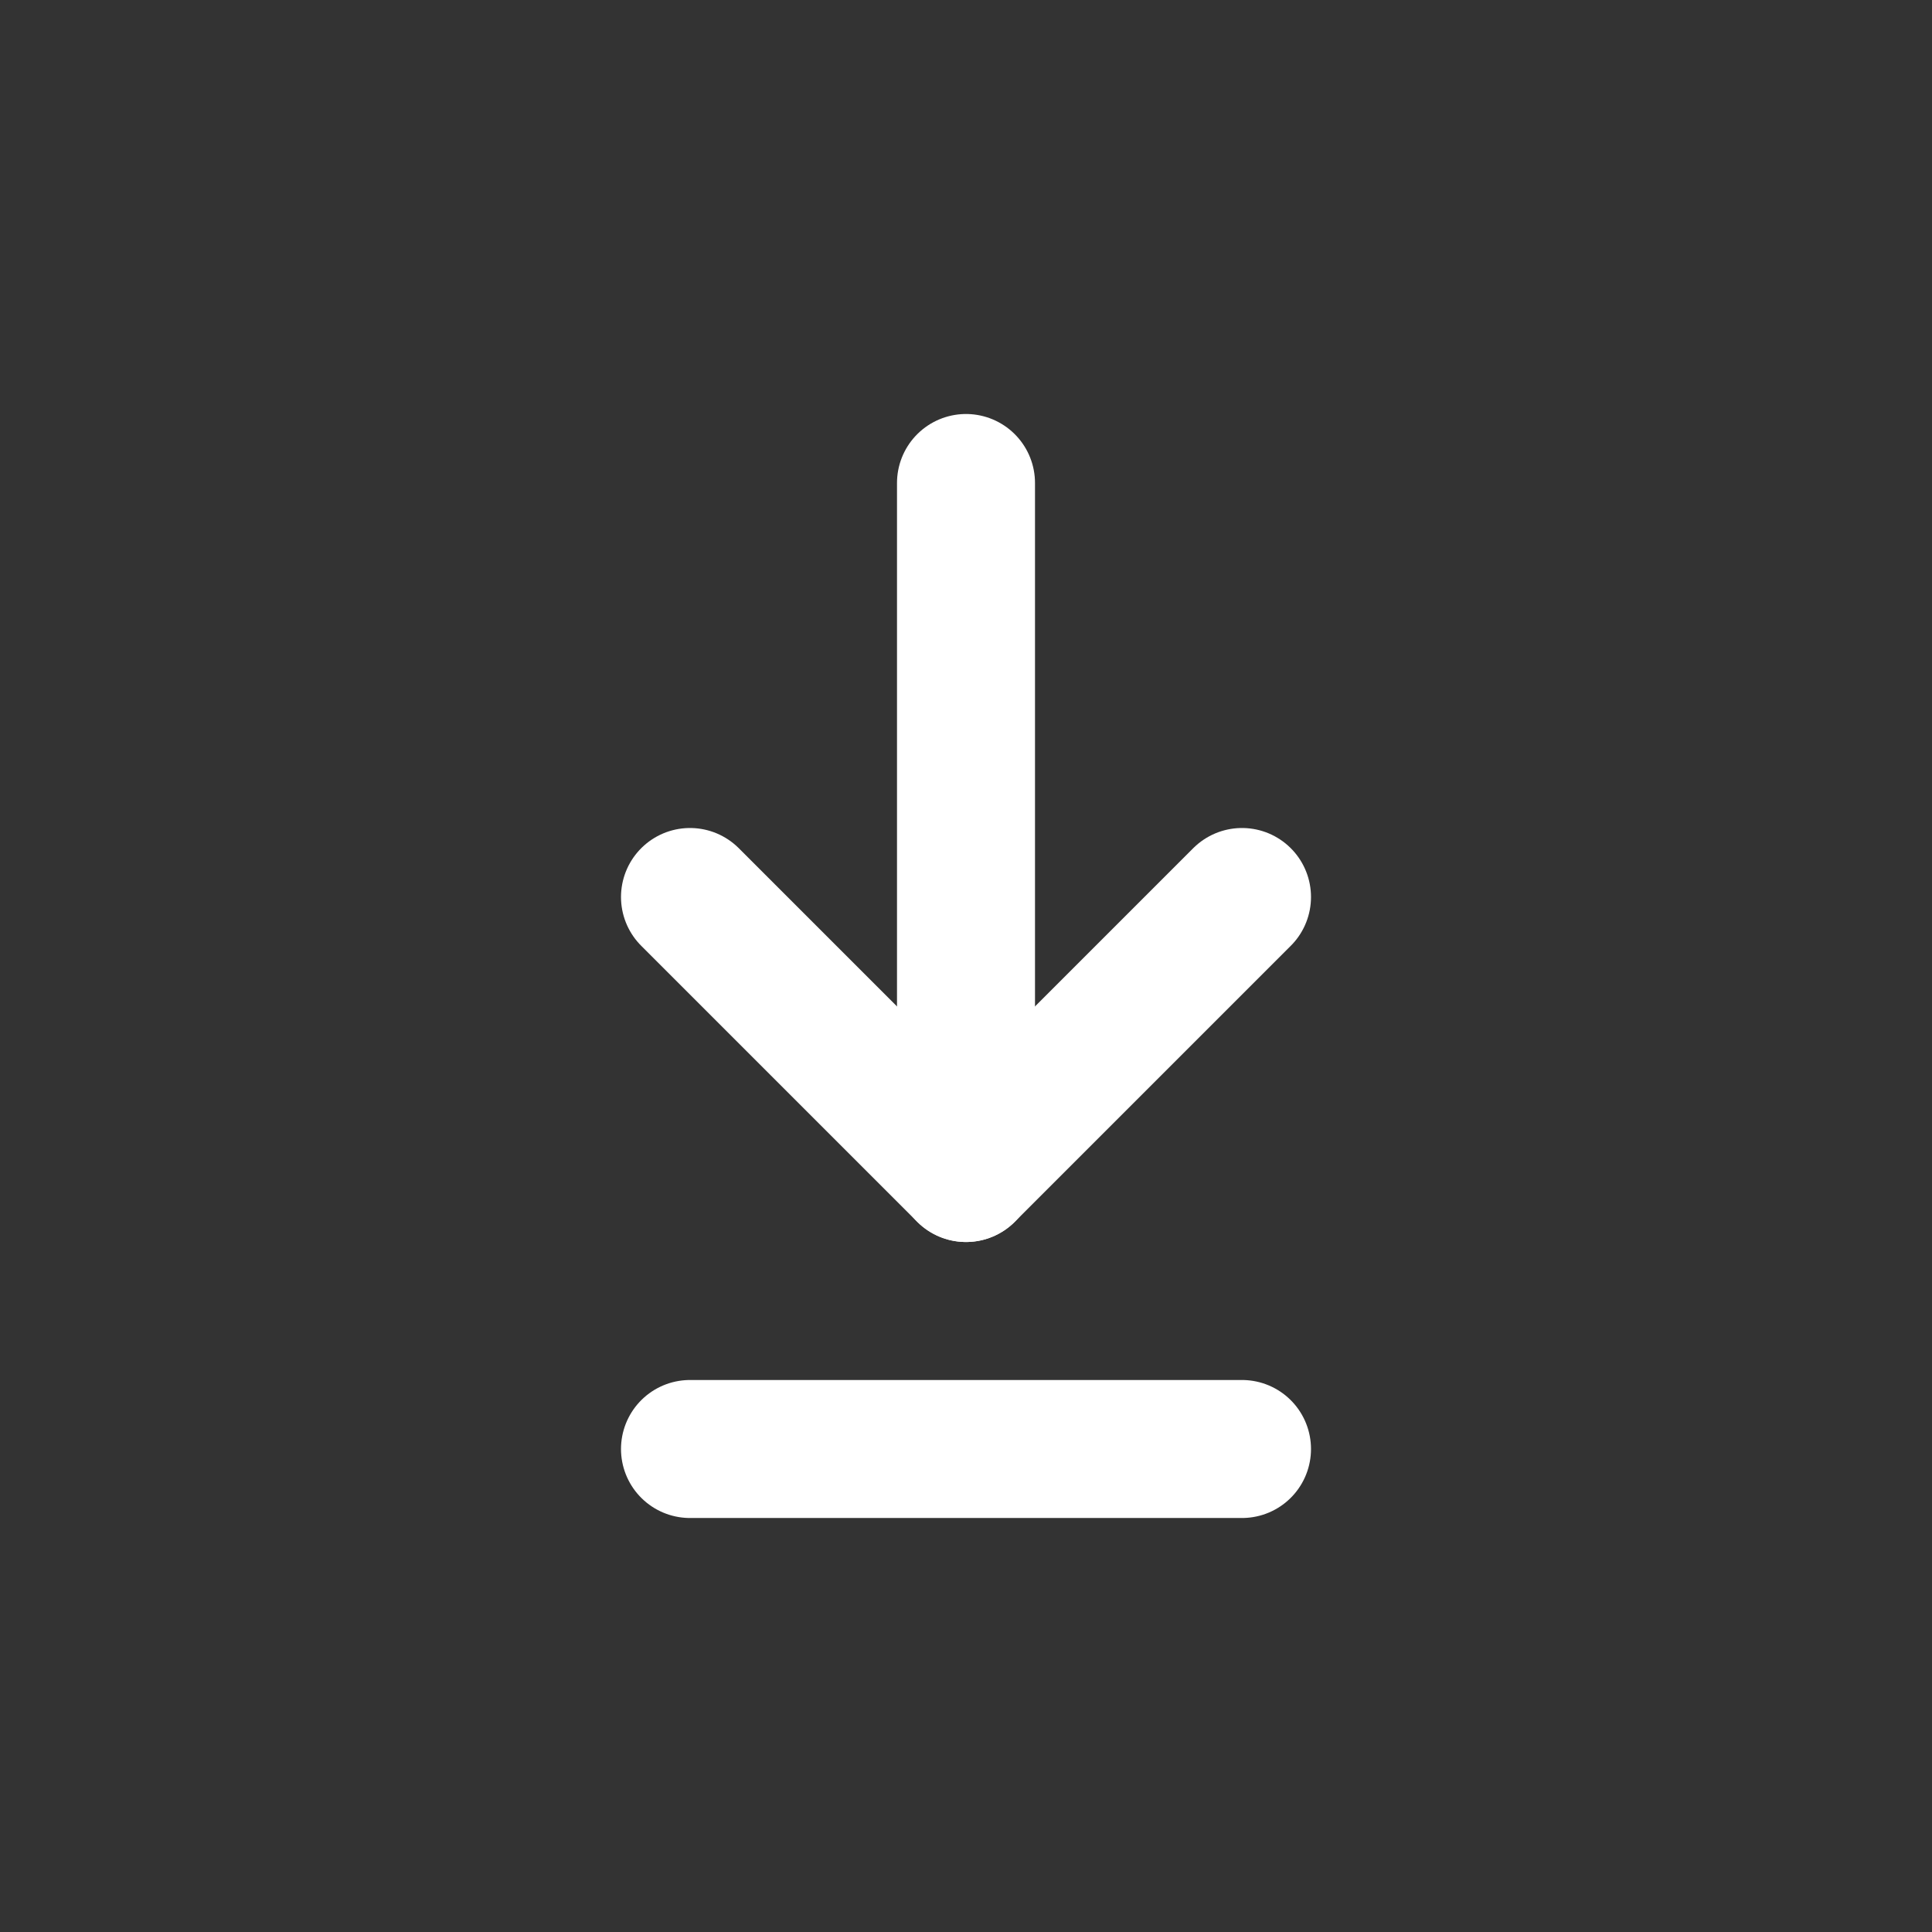
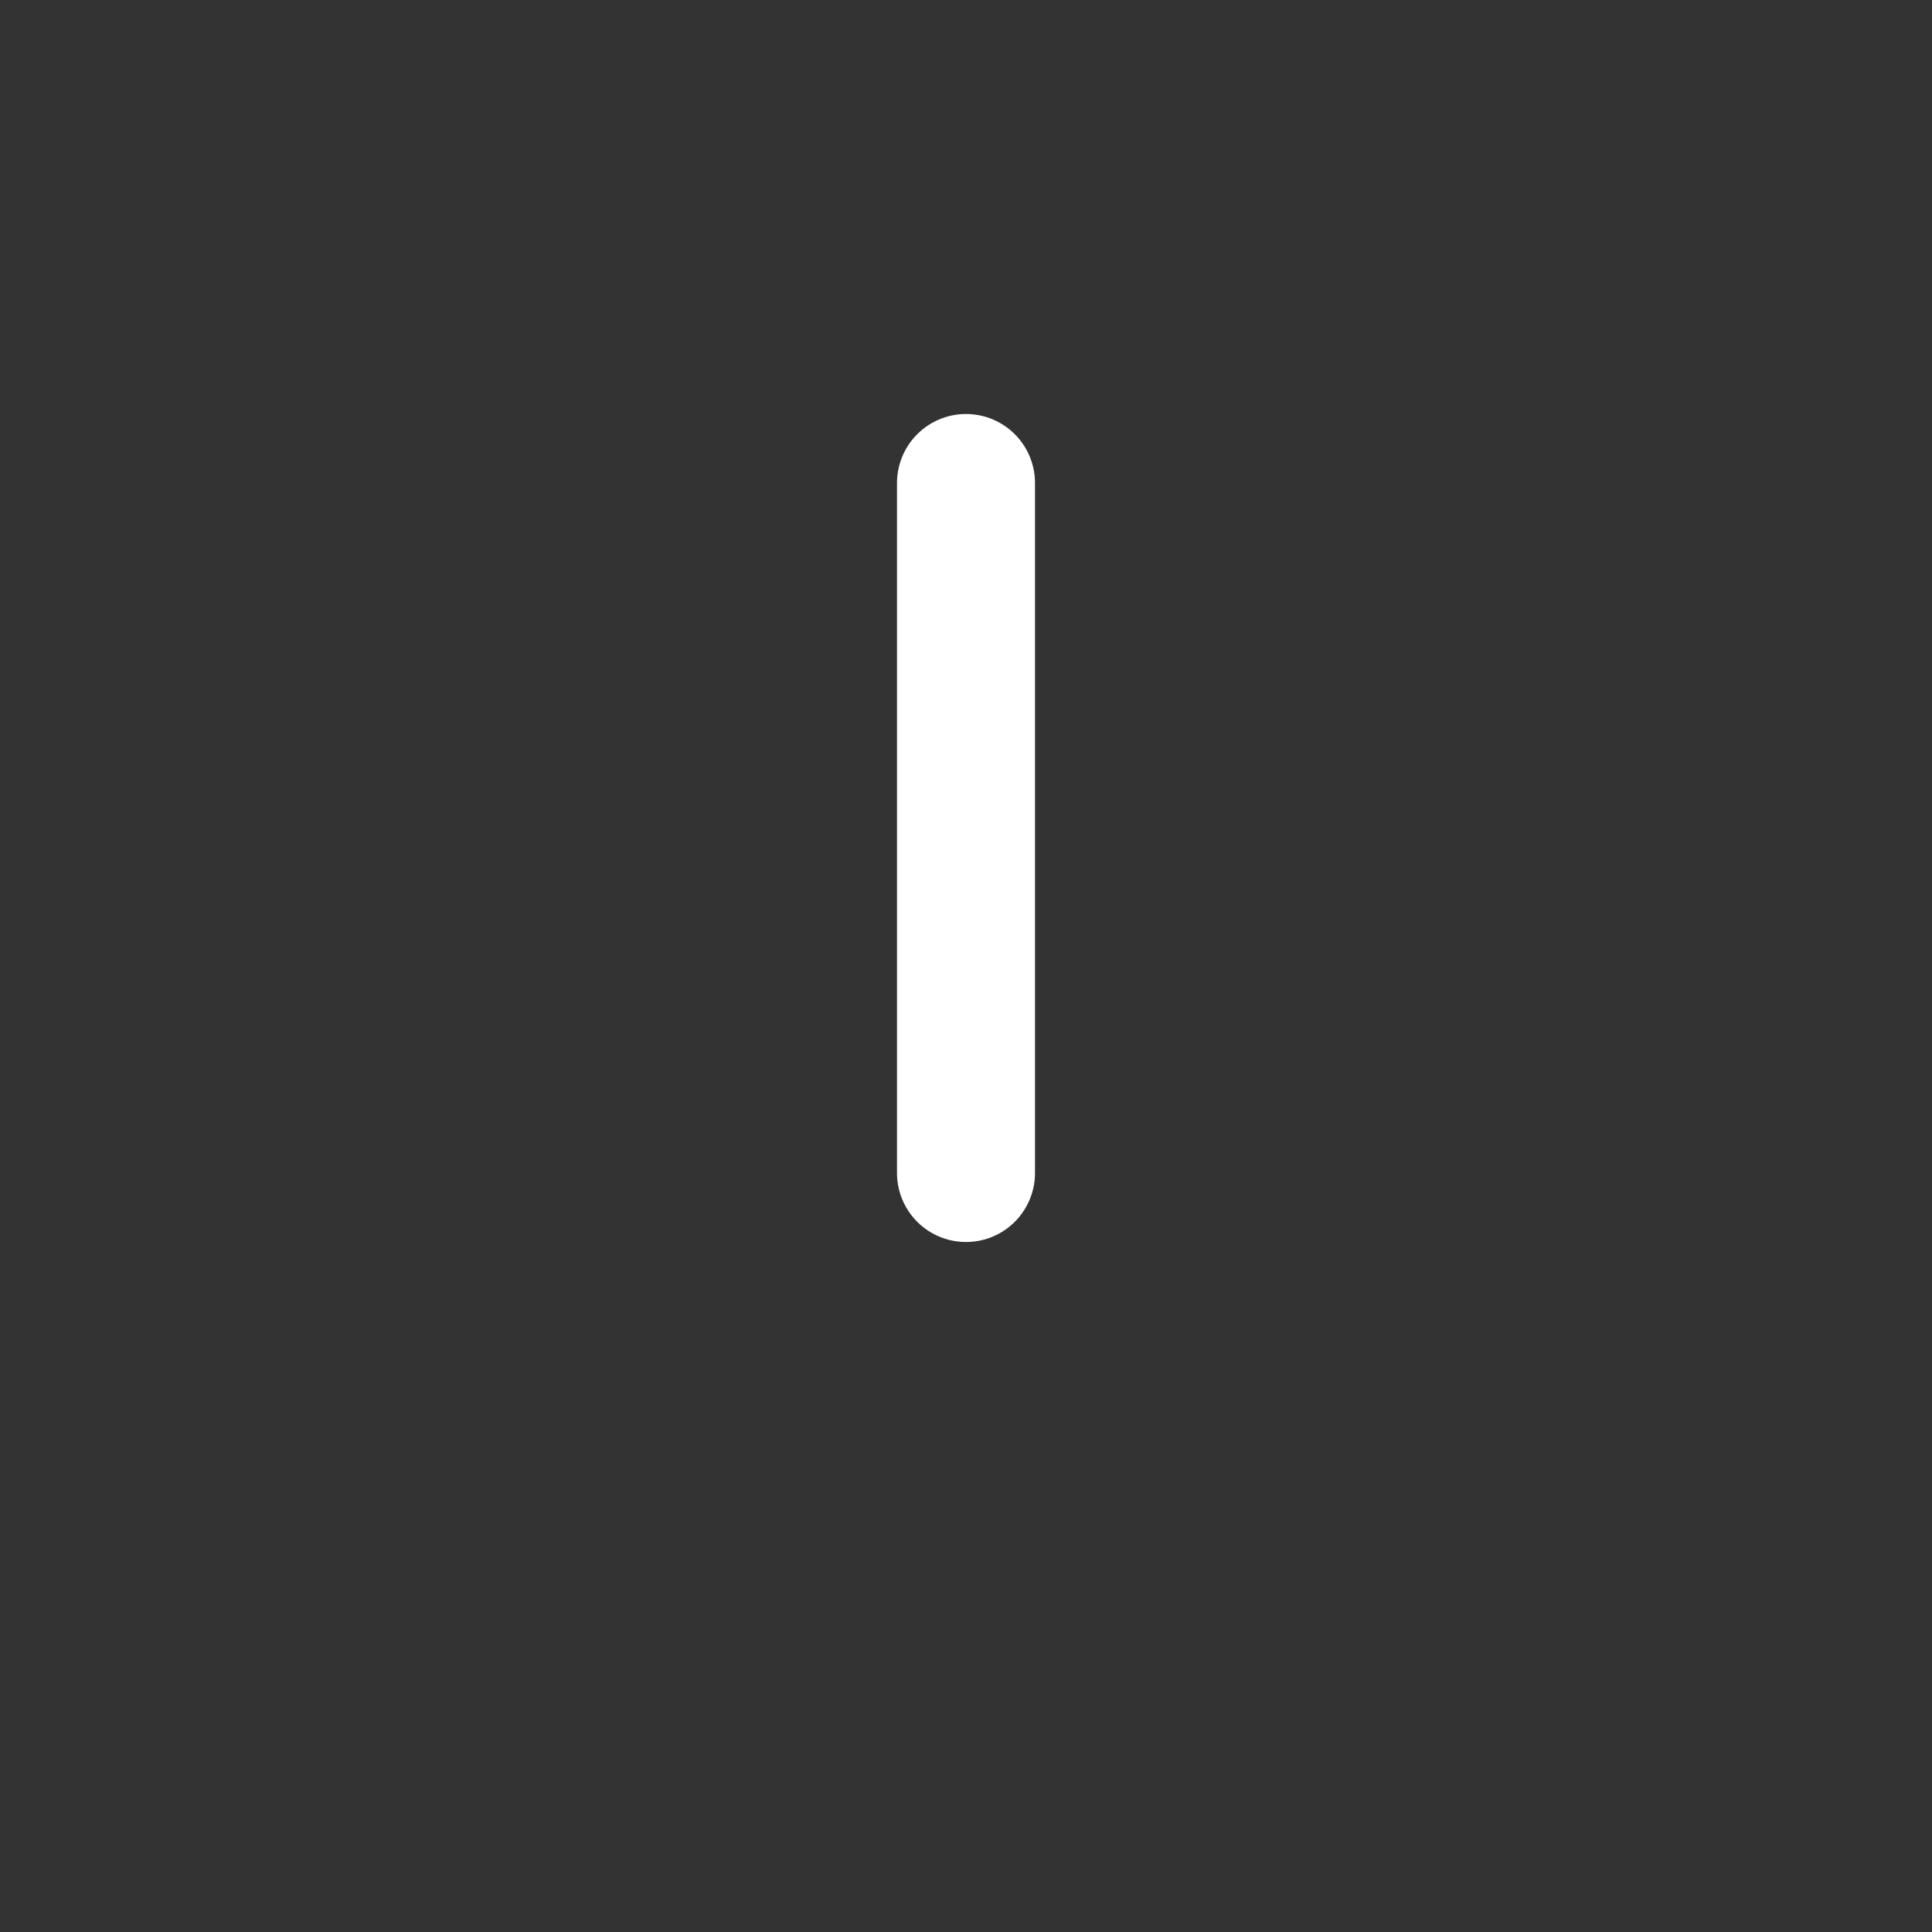
<svg xmlns="http://www.w3.org/2000/svg" version="1.1" id="Outline_Free_Icons" x="0px" y="0px" viewBox="0 0 14 14" style="enable-background:new 0 0 14 14;" xml:space="preserve">
  <rect x="0" y="0" width="14" height="14" fill="#333333" stroke="none" />
  <style type="text/css">
	.st0{fill:none;stroke:#FFFFFF;stroke-linecap:round;stroke-linejoin:round;stroke-miterlimit:10;}
</style>
  <g>
    <line class="st0" x1="7" y1="8.5" x2="7" y2="3.5" />
-     <polyline class="st0" points="9,6.5 7,8.5 5,6.5  " />
-     <line class="st0" x1="9" y1="10.5" x2="5" y2="10.5" />
  </g>
</svg>